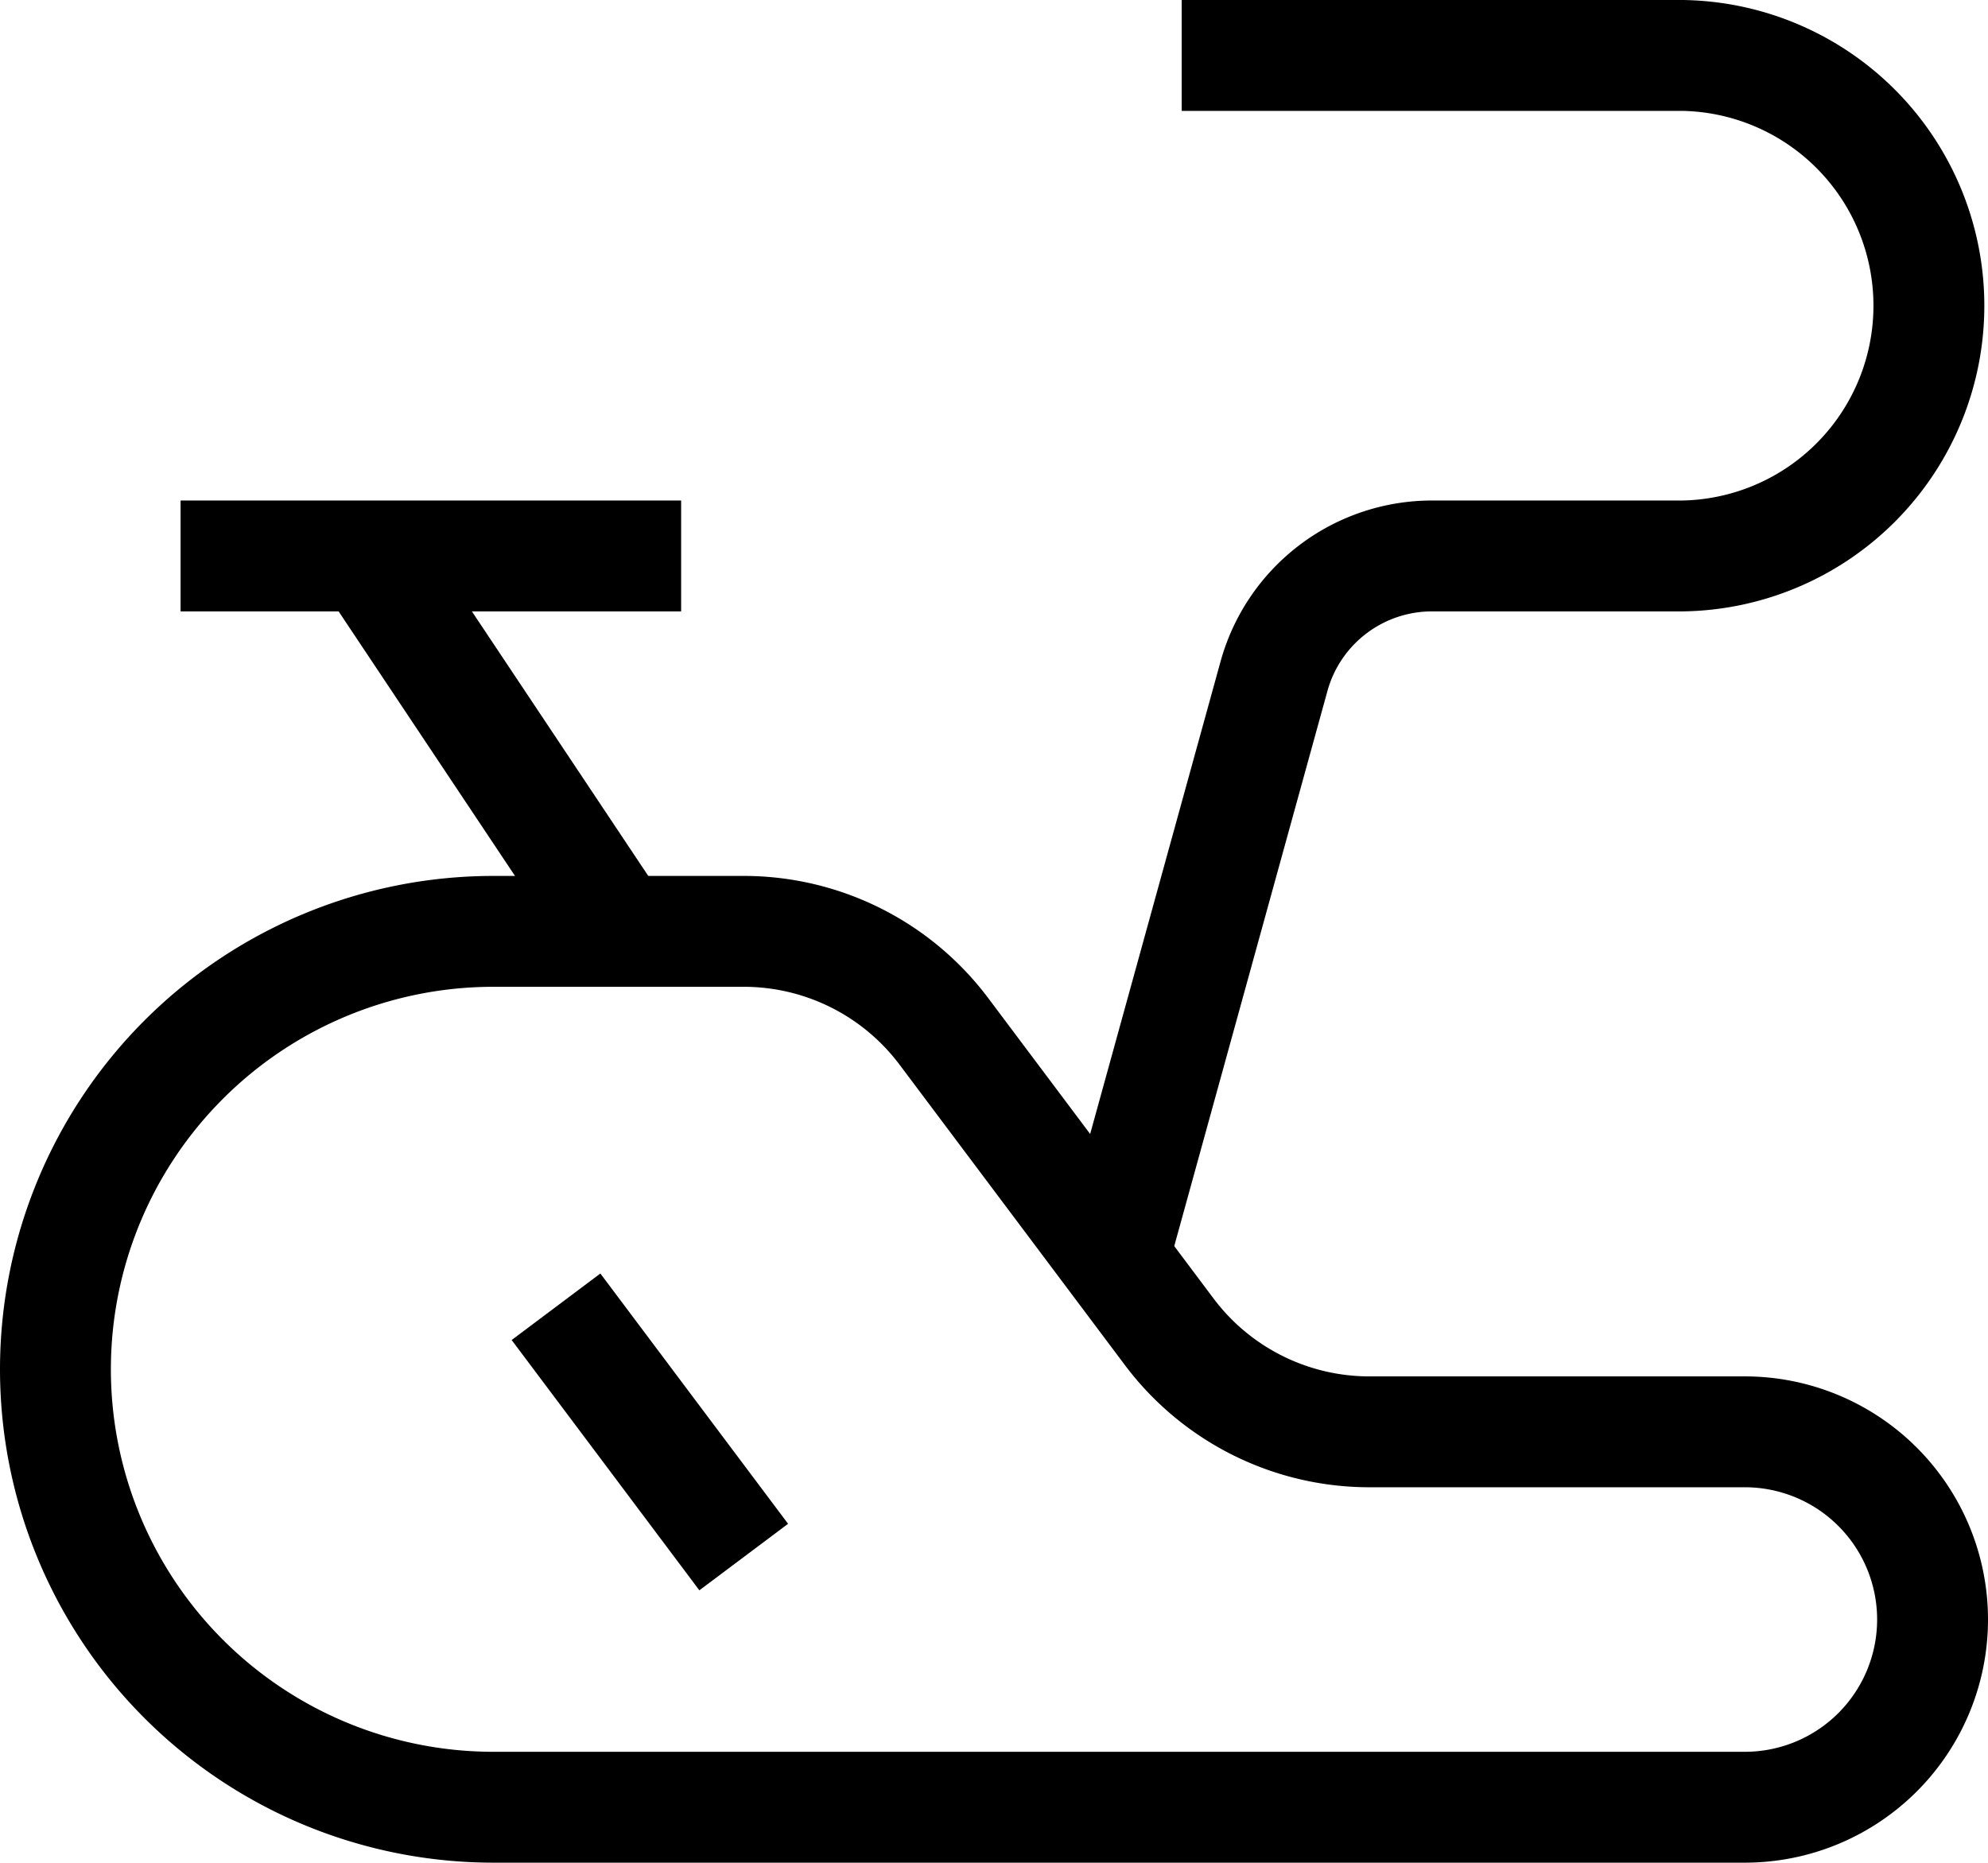
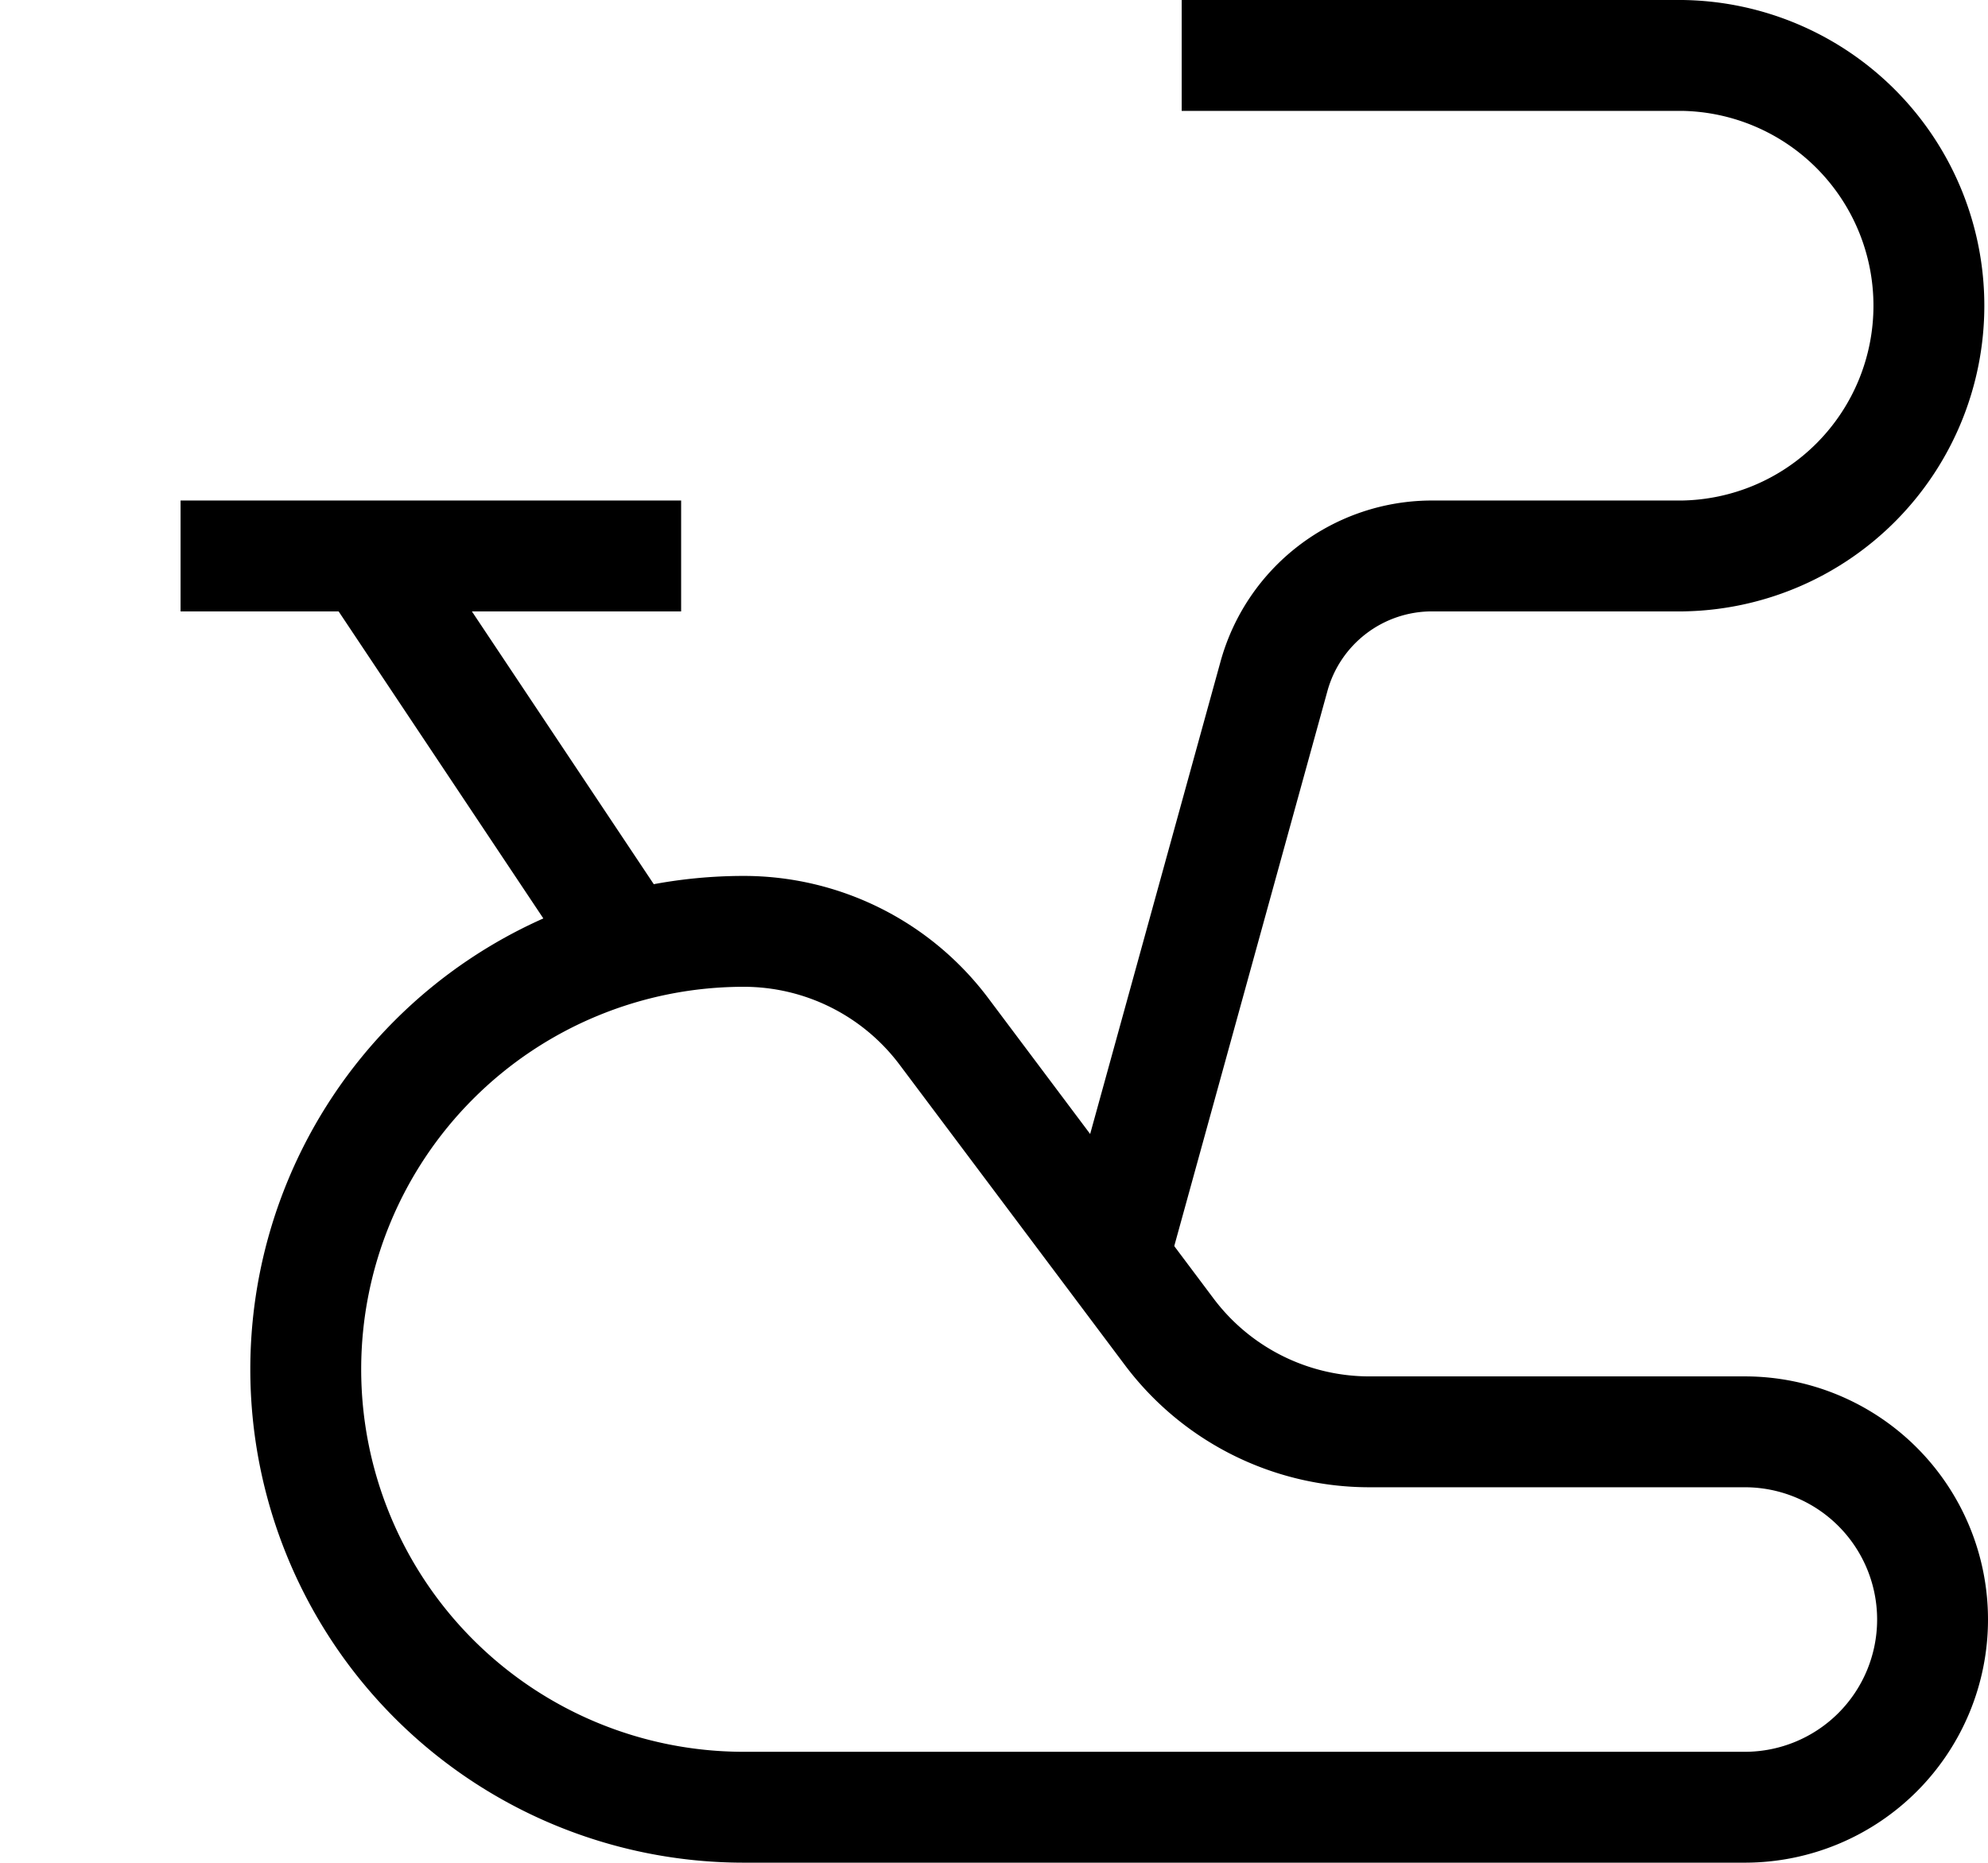
<svg xmlns="http://www.w3.org/2000/svg" width="35.859" height="33.602" viewBox="0 0 35.859 33.602">
  <g id="Grupo_501" data-name="Grupo 501" transform="translate(0.25 -0.5)">
-     <path id="Caminho_63" data-name="Caminho 63" d="M16.777,13.806A4.515,4.515,0,0,0,13.165,12H8.65a7.9,7.9,0,0,0,0,15.8H31.223a3.386,3.386,0,1,0,0-6.772H24.451a4.515,4.515,0,0,1-3.612-1.806Z" transform="translate(0 5.301)" fill="none" stroke="#000" stroke-linejoin="round" stroke-width="2" />
-     <path id="Caminho_64" data-name="Caminho 64" d="M6.75,16.5l3.386,4.515" transform="translate(3.029 7.573)" fill="none" stroke="#000" stroke-linejoin="round" stroke-width="2" />
+     <path id="Caminho_63" data-name="Caminho 63" d="M16.777,13.806A4.515,4.515,0,0,0,13.165,12a7.9,7.9,0,0,0,0,15.8H31.223a3.386,3.386,0,1,0,0-6.772H24.451a4.515,4.515,0,0,1-3.612-1.806Z" transform="translate(0 5.301)" fill="none" stroke="#000" stroke-linejoin="round" stroke-width="2" />
    <path id="Caminho_65" data-name="Caminho 65" d="M13.433,23.186l2.892-10.48a2.956,2.956,0,0,1,2.852-2.177h4.515a4.515,4.515,0,0,0,0-9.029H14.662" transform="translate(6.403 0)" fill="none" stroke="#000" stroke-linejoin="round" stroke-width="2" />
    <path id="Caminho_66" data-name="Caminho 66" d="M2.25,7.5h9.029" transform="translate(0.757 3.029)" fill="none" stroke="#000" stroke-linejoin="round" stroke-width="2" />
    <path id="Caminho_67" data-name="Caminho 67" d="M4.5,7.5l4.515,6.772" transform="translate(1.893 3.029)" fill="none" stroke="#000" stroke-linejoin="round" stroke-width="2" />
  </g>
</svg>